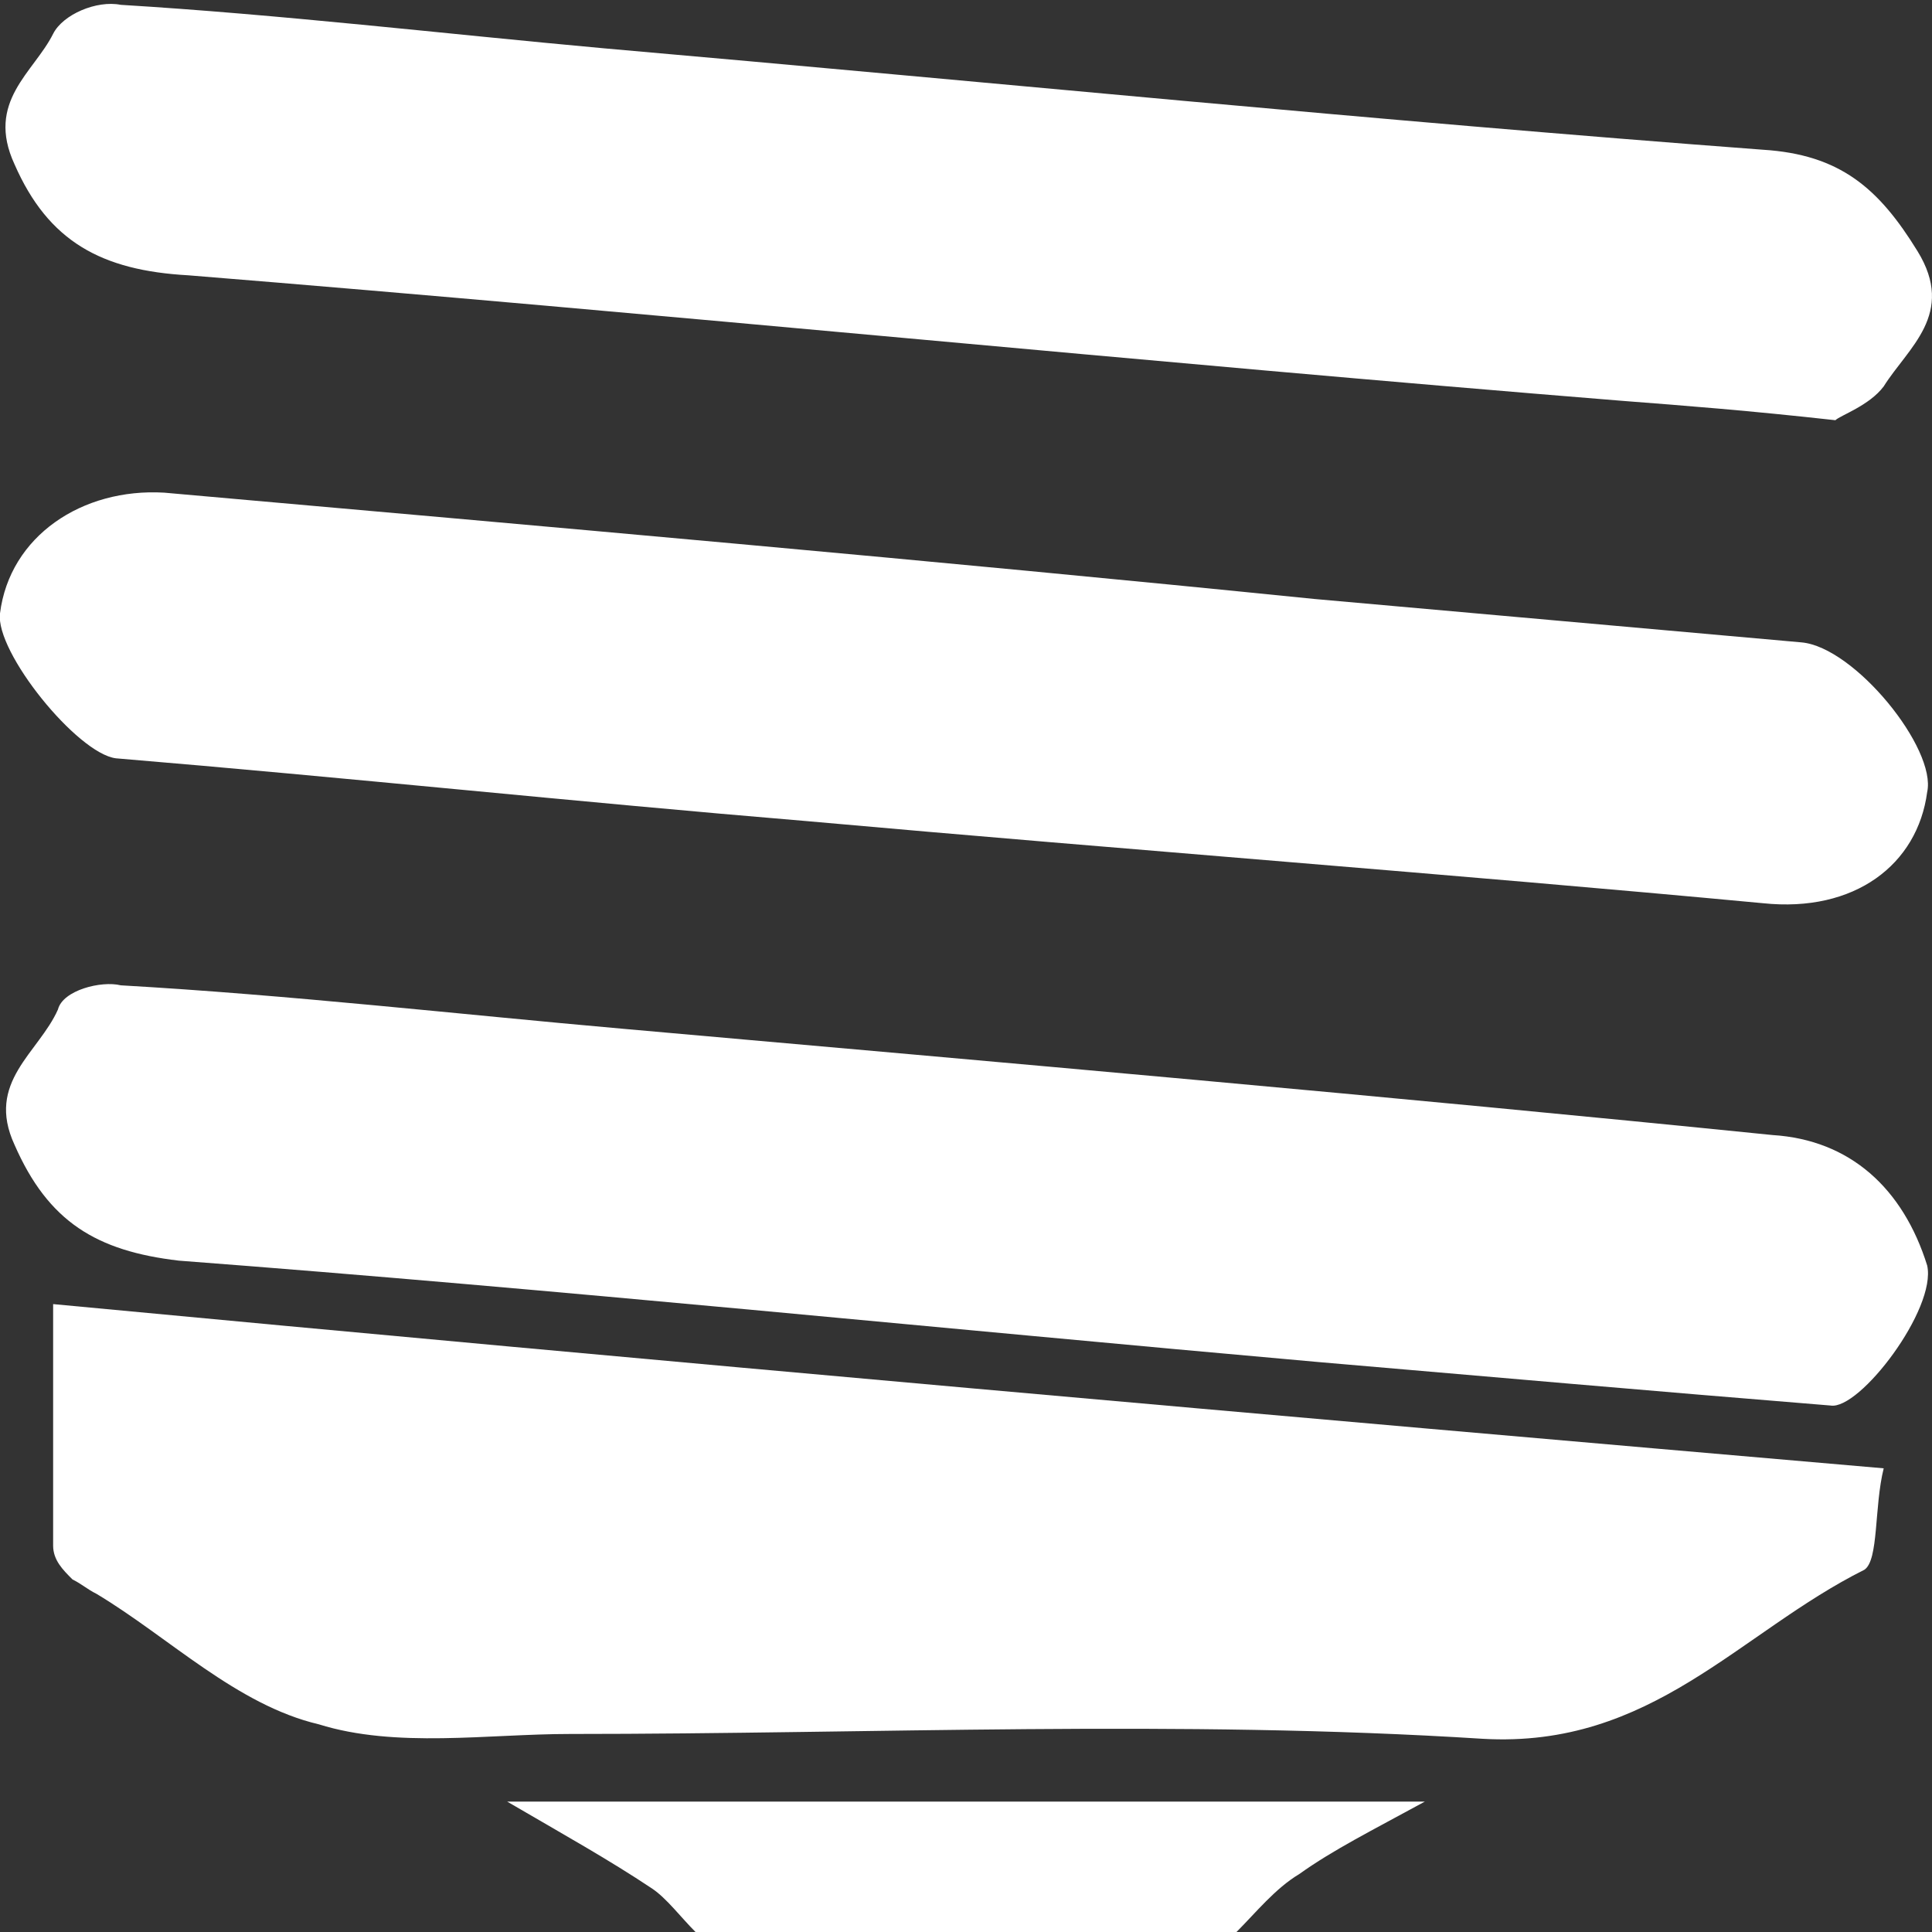
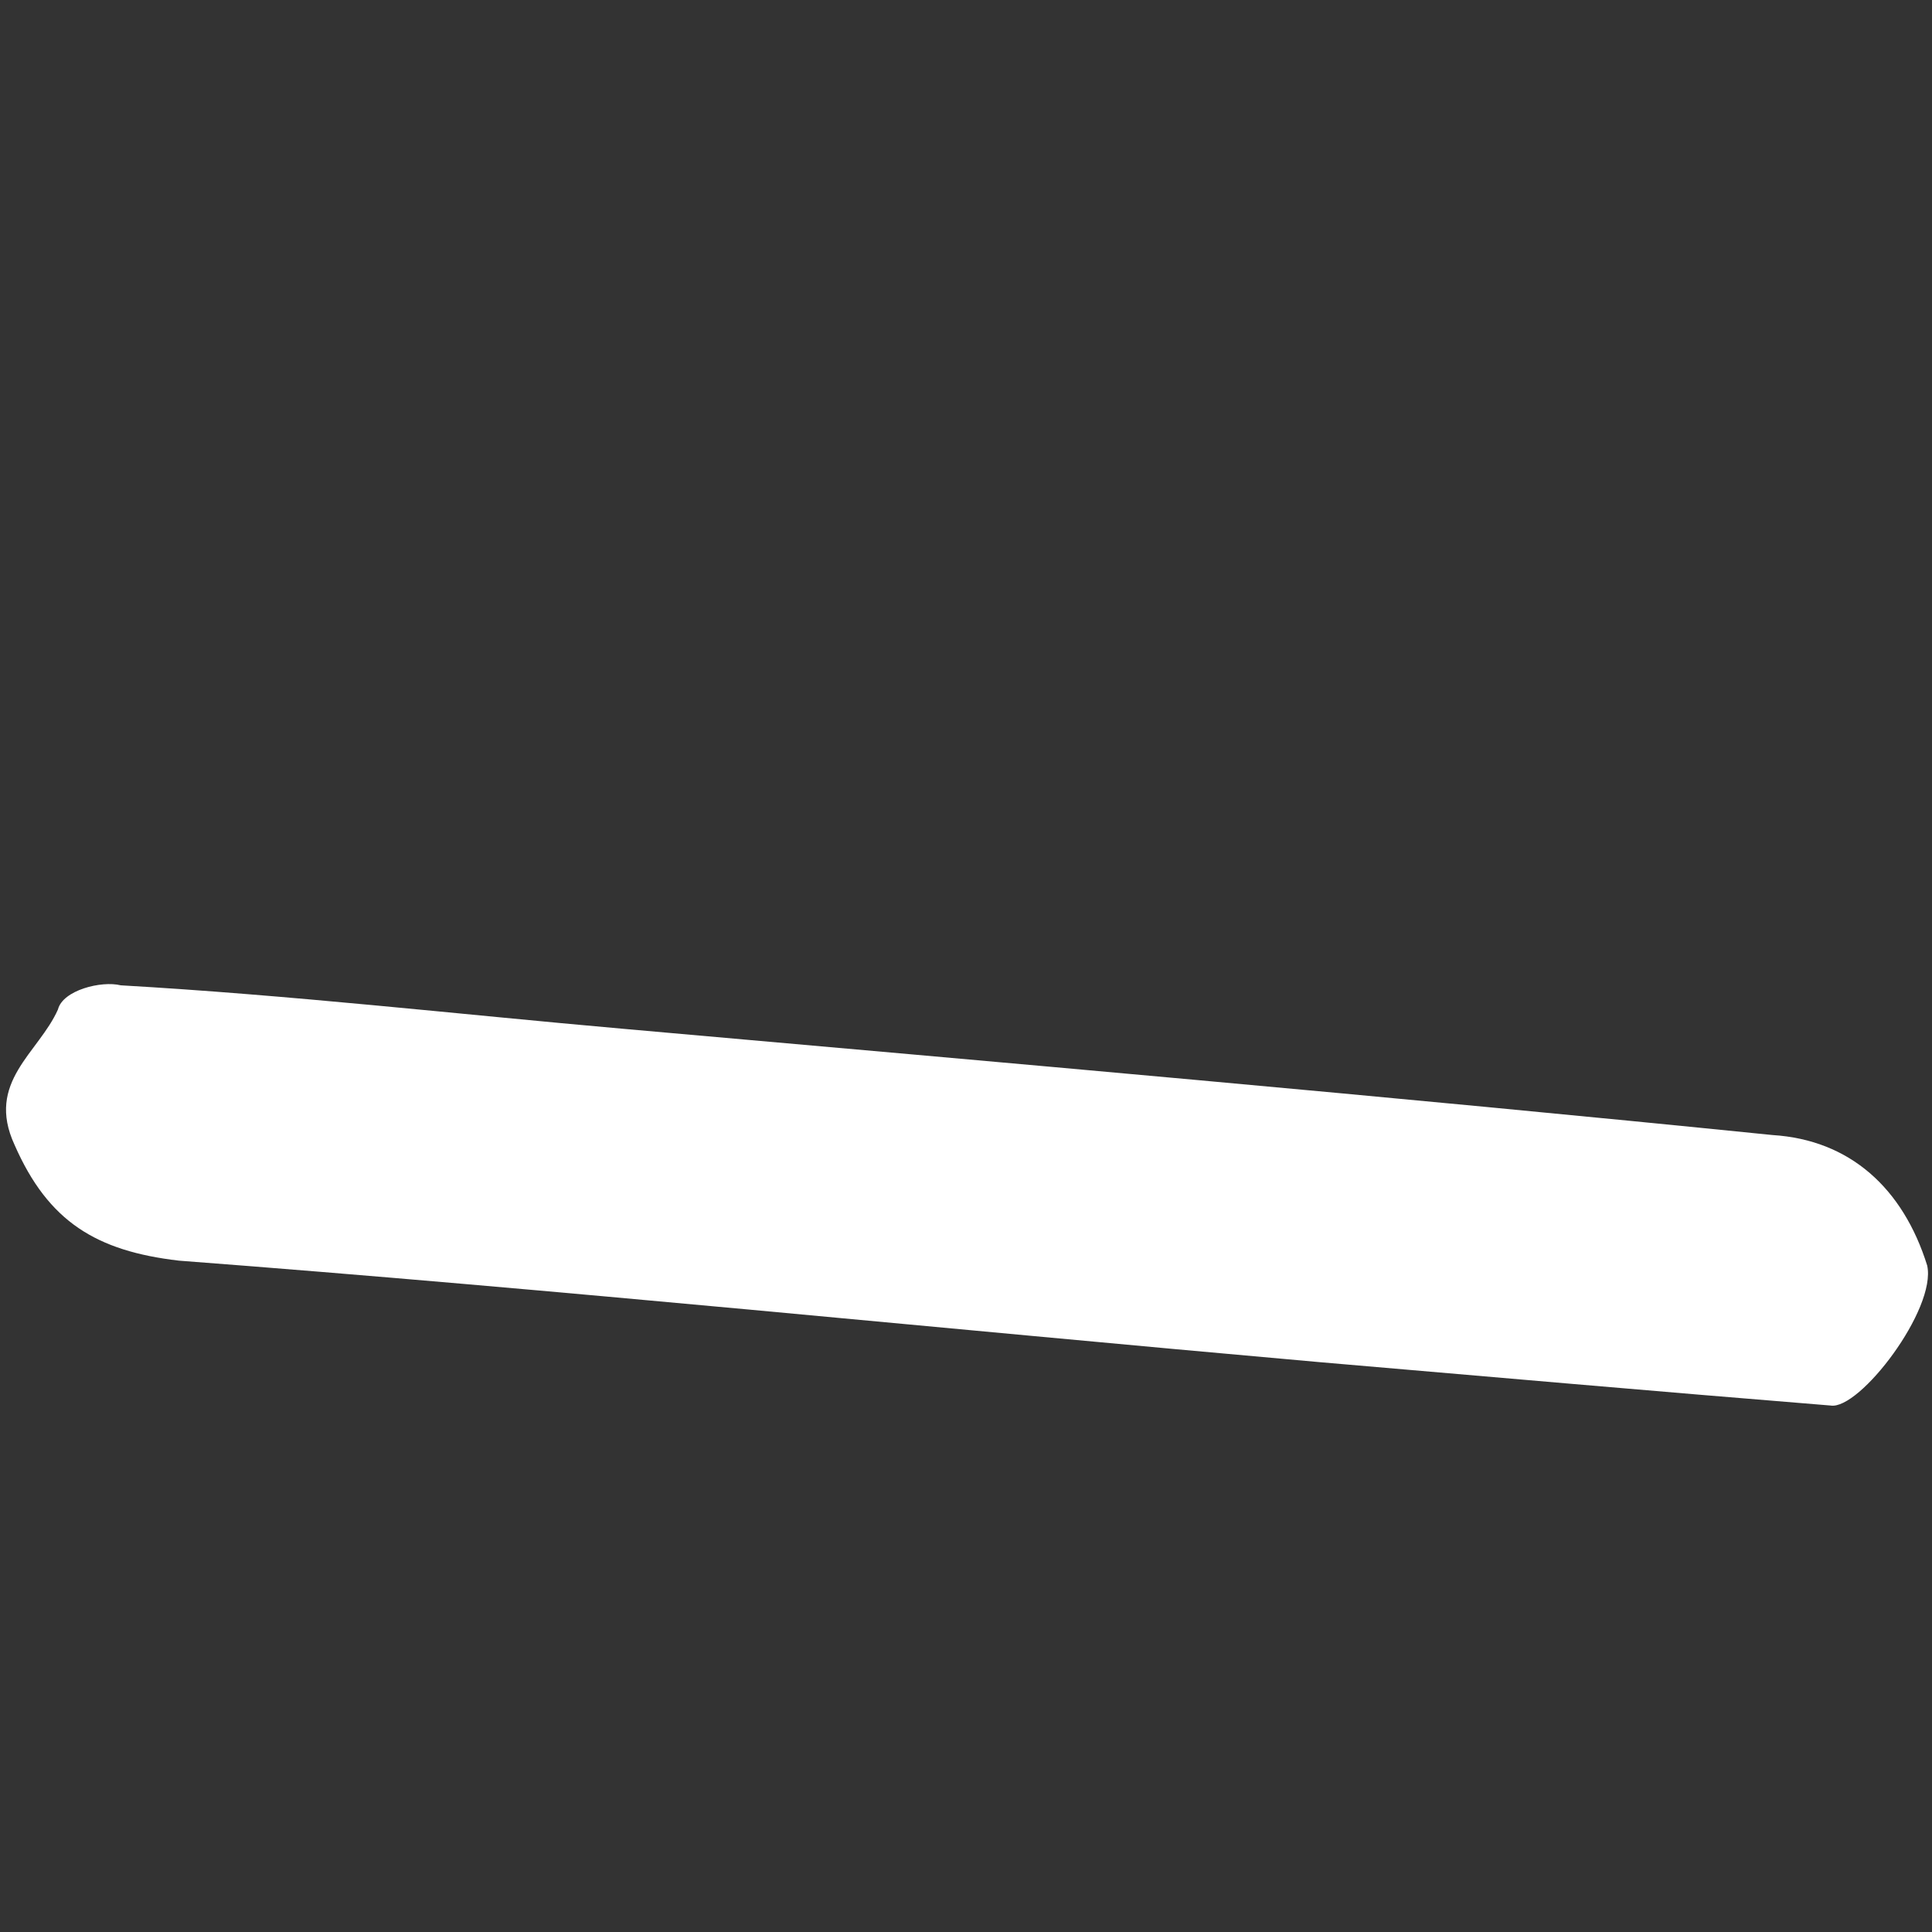
<svg xmlns="http://www.w3.org/2000/svg" version="1.1" id="katman_1" x="0px" y="0px" viewBox="0 0 40 40" style="enable-background:new 0 0 40 40;" xml:space="preserve">
  <rect x="0" y="0" width="40" height="40" fill="#333333" stroke="none" />
  <style type="text/css">
	.st0{fill:#FFFFFF;}
</style>
  <g>
-     <path class="st0" d="M26.9,38.8c-0.5,0.3-0.9,0.8-1.3,1.2H14.4c-0.3-0.3-0.6-0.7-0.9-0.9c-0.9-0.6-1.8-1.1-3-1.8h19   C28.4,37.9,27.6,38.3,26.9,38.8" />
-     <path class="st0" d="M39,30.4c-0.2,0.8-0.1,1.9-0.4,2.1c-2.6,1.3-4.4,3.7-7.9,3.5c-6.3-0.4-12.6-0.1-18.9-0.1   c-1.7,0-3.6,0.3-5.2-0.2C4.9,35.3,3.5,33.9,2,33c-0.2-0.1-0.3-0.2-0.5-0.3c-0.2-0.2-0.4-0.4-0.4-0.7c0-1.6,0-3.2,0-5   C13.8,28.2,26.3,29.3,39,30.4" />
-     <path class="st0" d="M38,8.7c-1.8-0.2-3.1-0.3-4.4-0.4C23.7,7.5,13.8,6.5,3.9,5.7C2.1,5.6,1,5,0.3,3.4c-0.6-1.3,0.4-1.9,0.8-2.7   C1.3,0.3,2,0,2.5,0.1c3.3,0.2,6.7,0.6,10,0.9c8,0.7,16,1.5,24,2.1c1.6,0.1,2.4,0.8,3.2,2.1c0.8,1.3-0.2,2-0.7,2.8   C38.7,8.4,38.1,8.6,38,8.7" />
    <path class="st0" d="M2.5,20.4C6,20.6,9.5,21,12.9,21.3c7.9,0.7,15.9,1.4,23.8,2.2c1.6,0.1,2.7,1.1,3.2,2.7c0.2,0.9-1.4,3-2,2.9   c-3.7-0.3-7.1-0.6-10.6-0.9c-7.9-0.7-15.7-1.5-23.6-2.1C2,25.9,1,25.3,0.3,23.7c-0.6-1.3,0.5-1.9,0.9-2.8   C1.3,20.5,2.1,20.3,2.5,20.4" />
-     <path class="st0" d="M36.5,18.7c-6.4-0.6-13.1-1.1-19.8-1.7c-4.8-0.4-9.5-0.9-14.3-1.3c-0.8-0.1-2.5-2.2-2.4-3   c0.2-1.6,1.7-2.6,3.4-2.5c7.9,0.7,15.9,1.4,23.8,2.2c3.4,0.3,6.7,0.6,10.1,0.9c1.1,0.1,2.8,2.2,2.6,3.1   C39.7,17.9,38.4,18.9,36.5,18.7" />
  </g>
</svg>